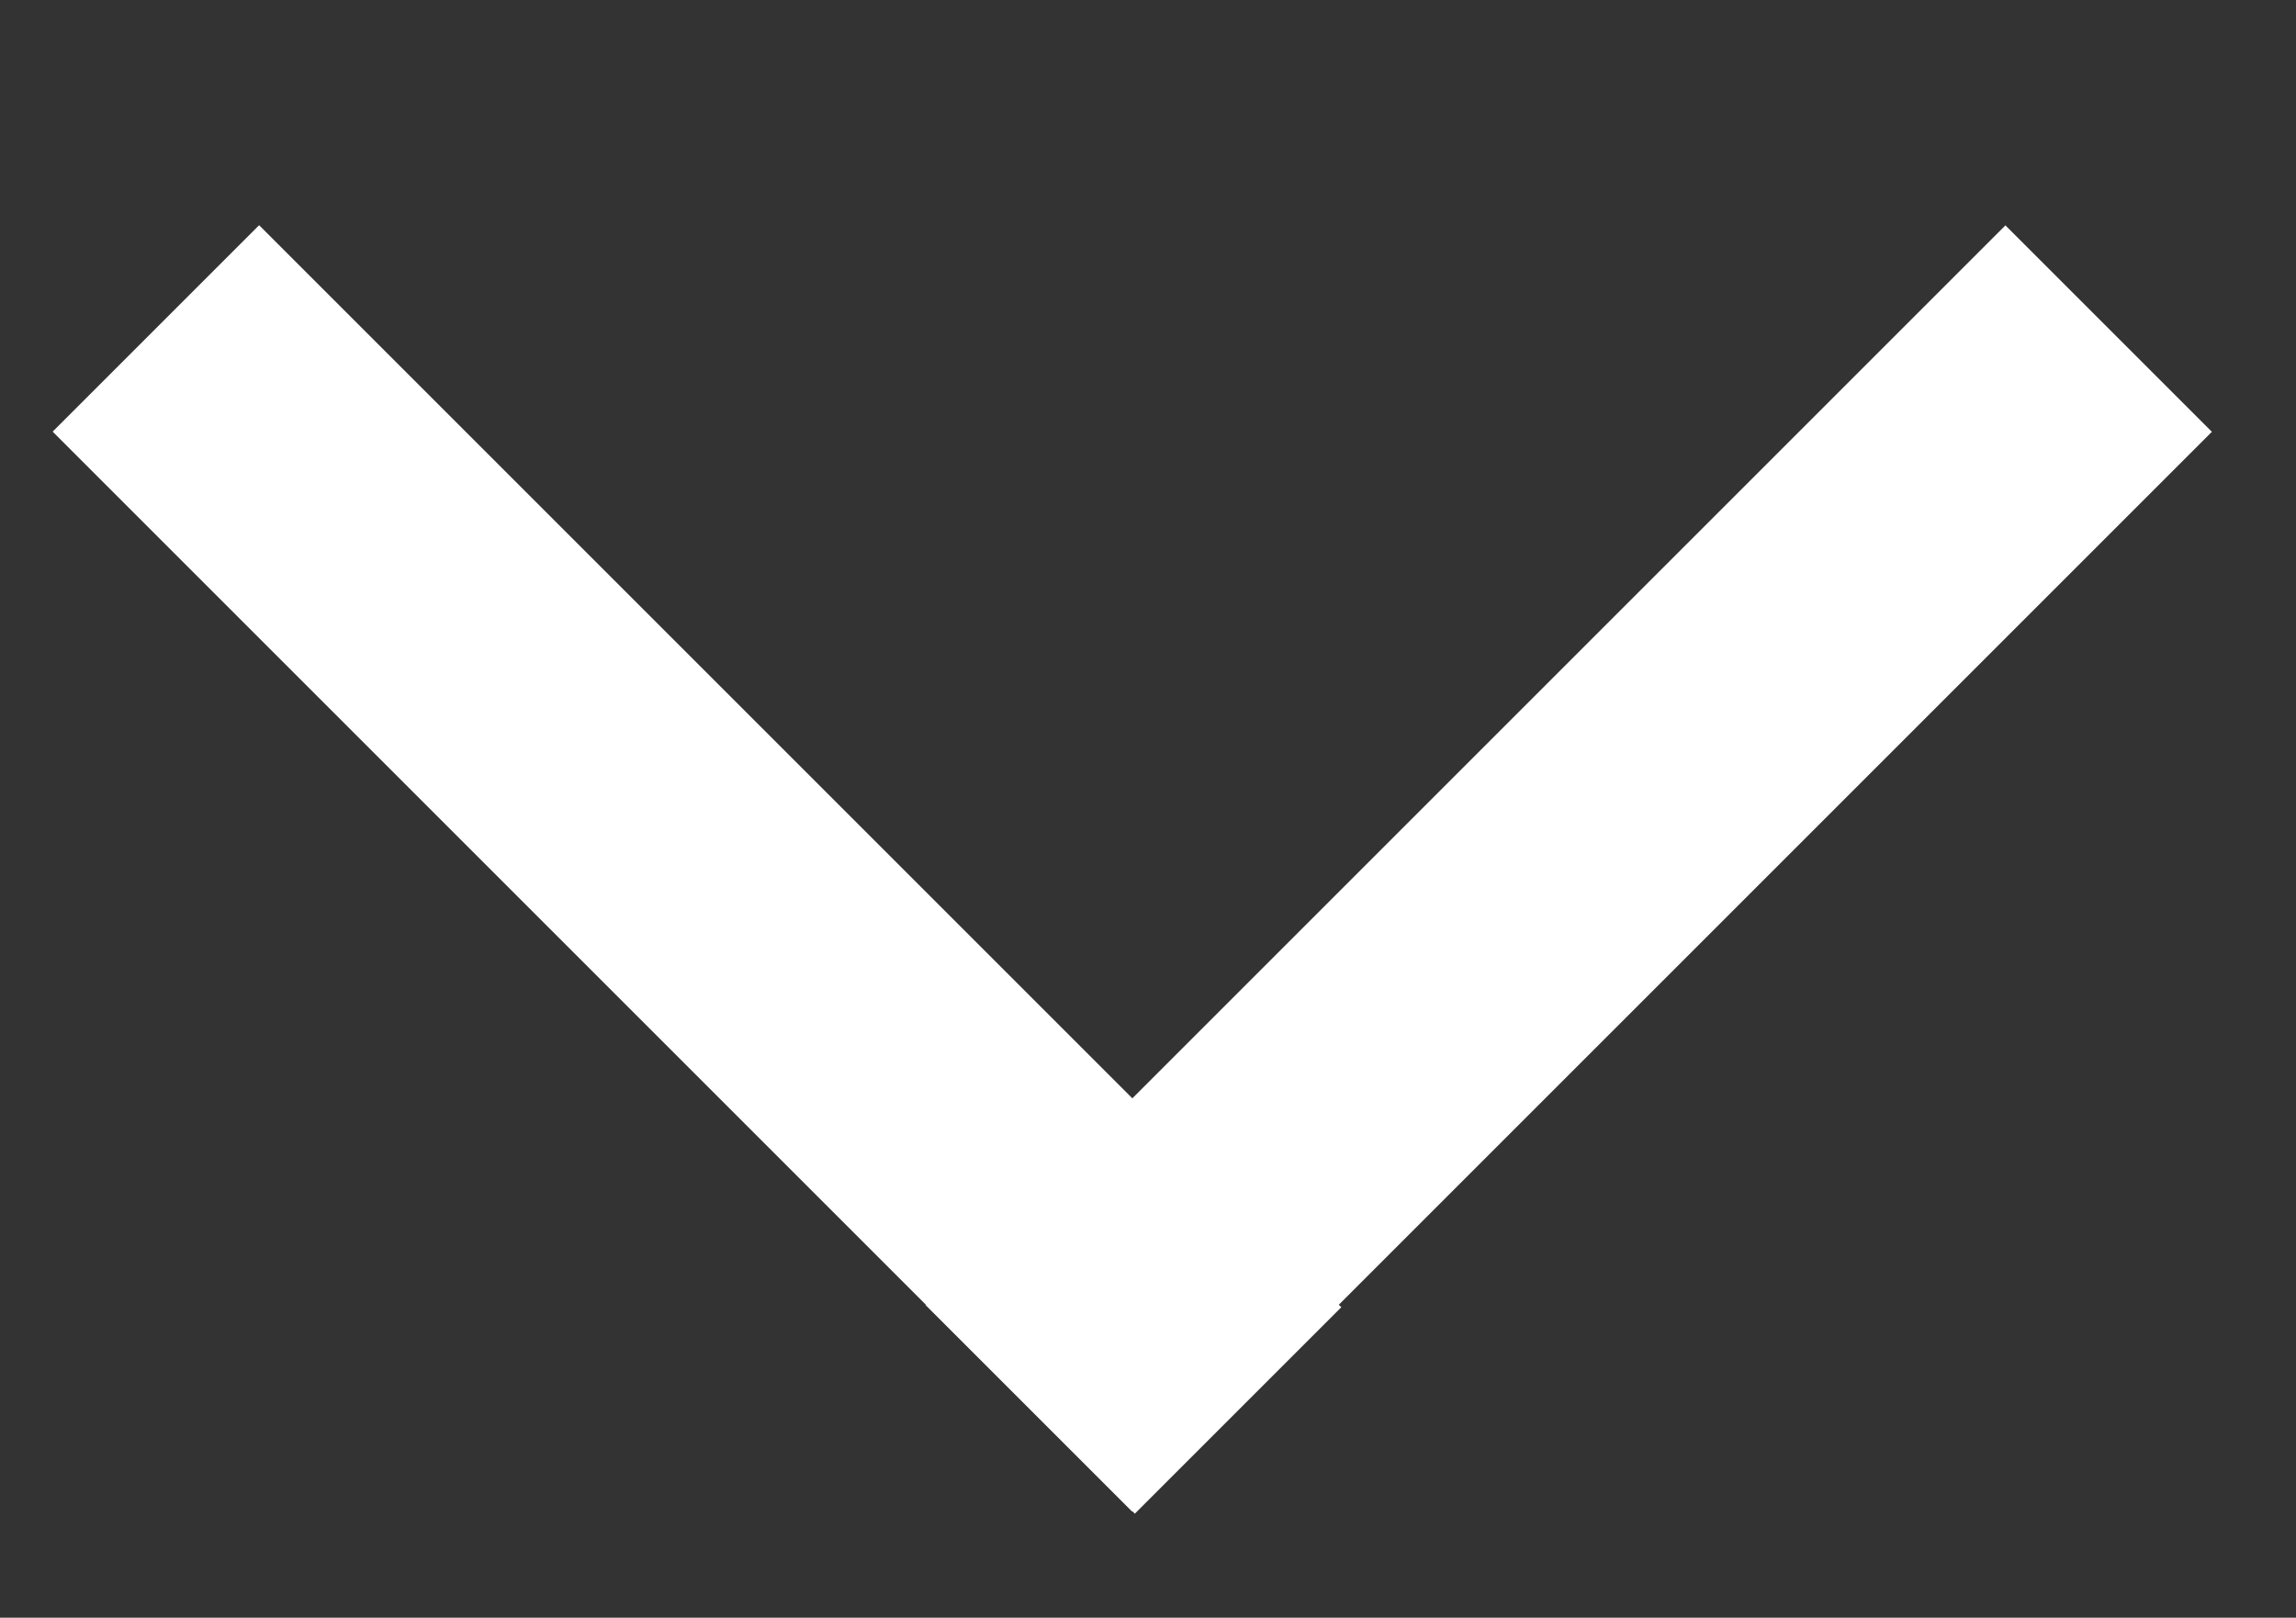
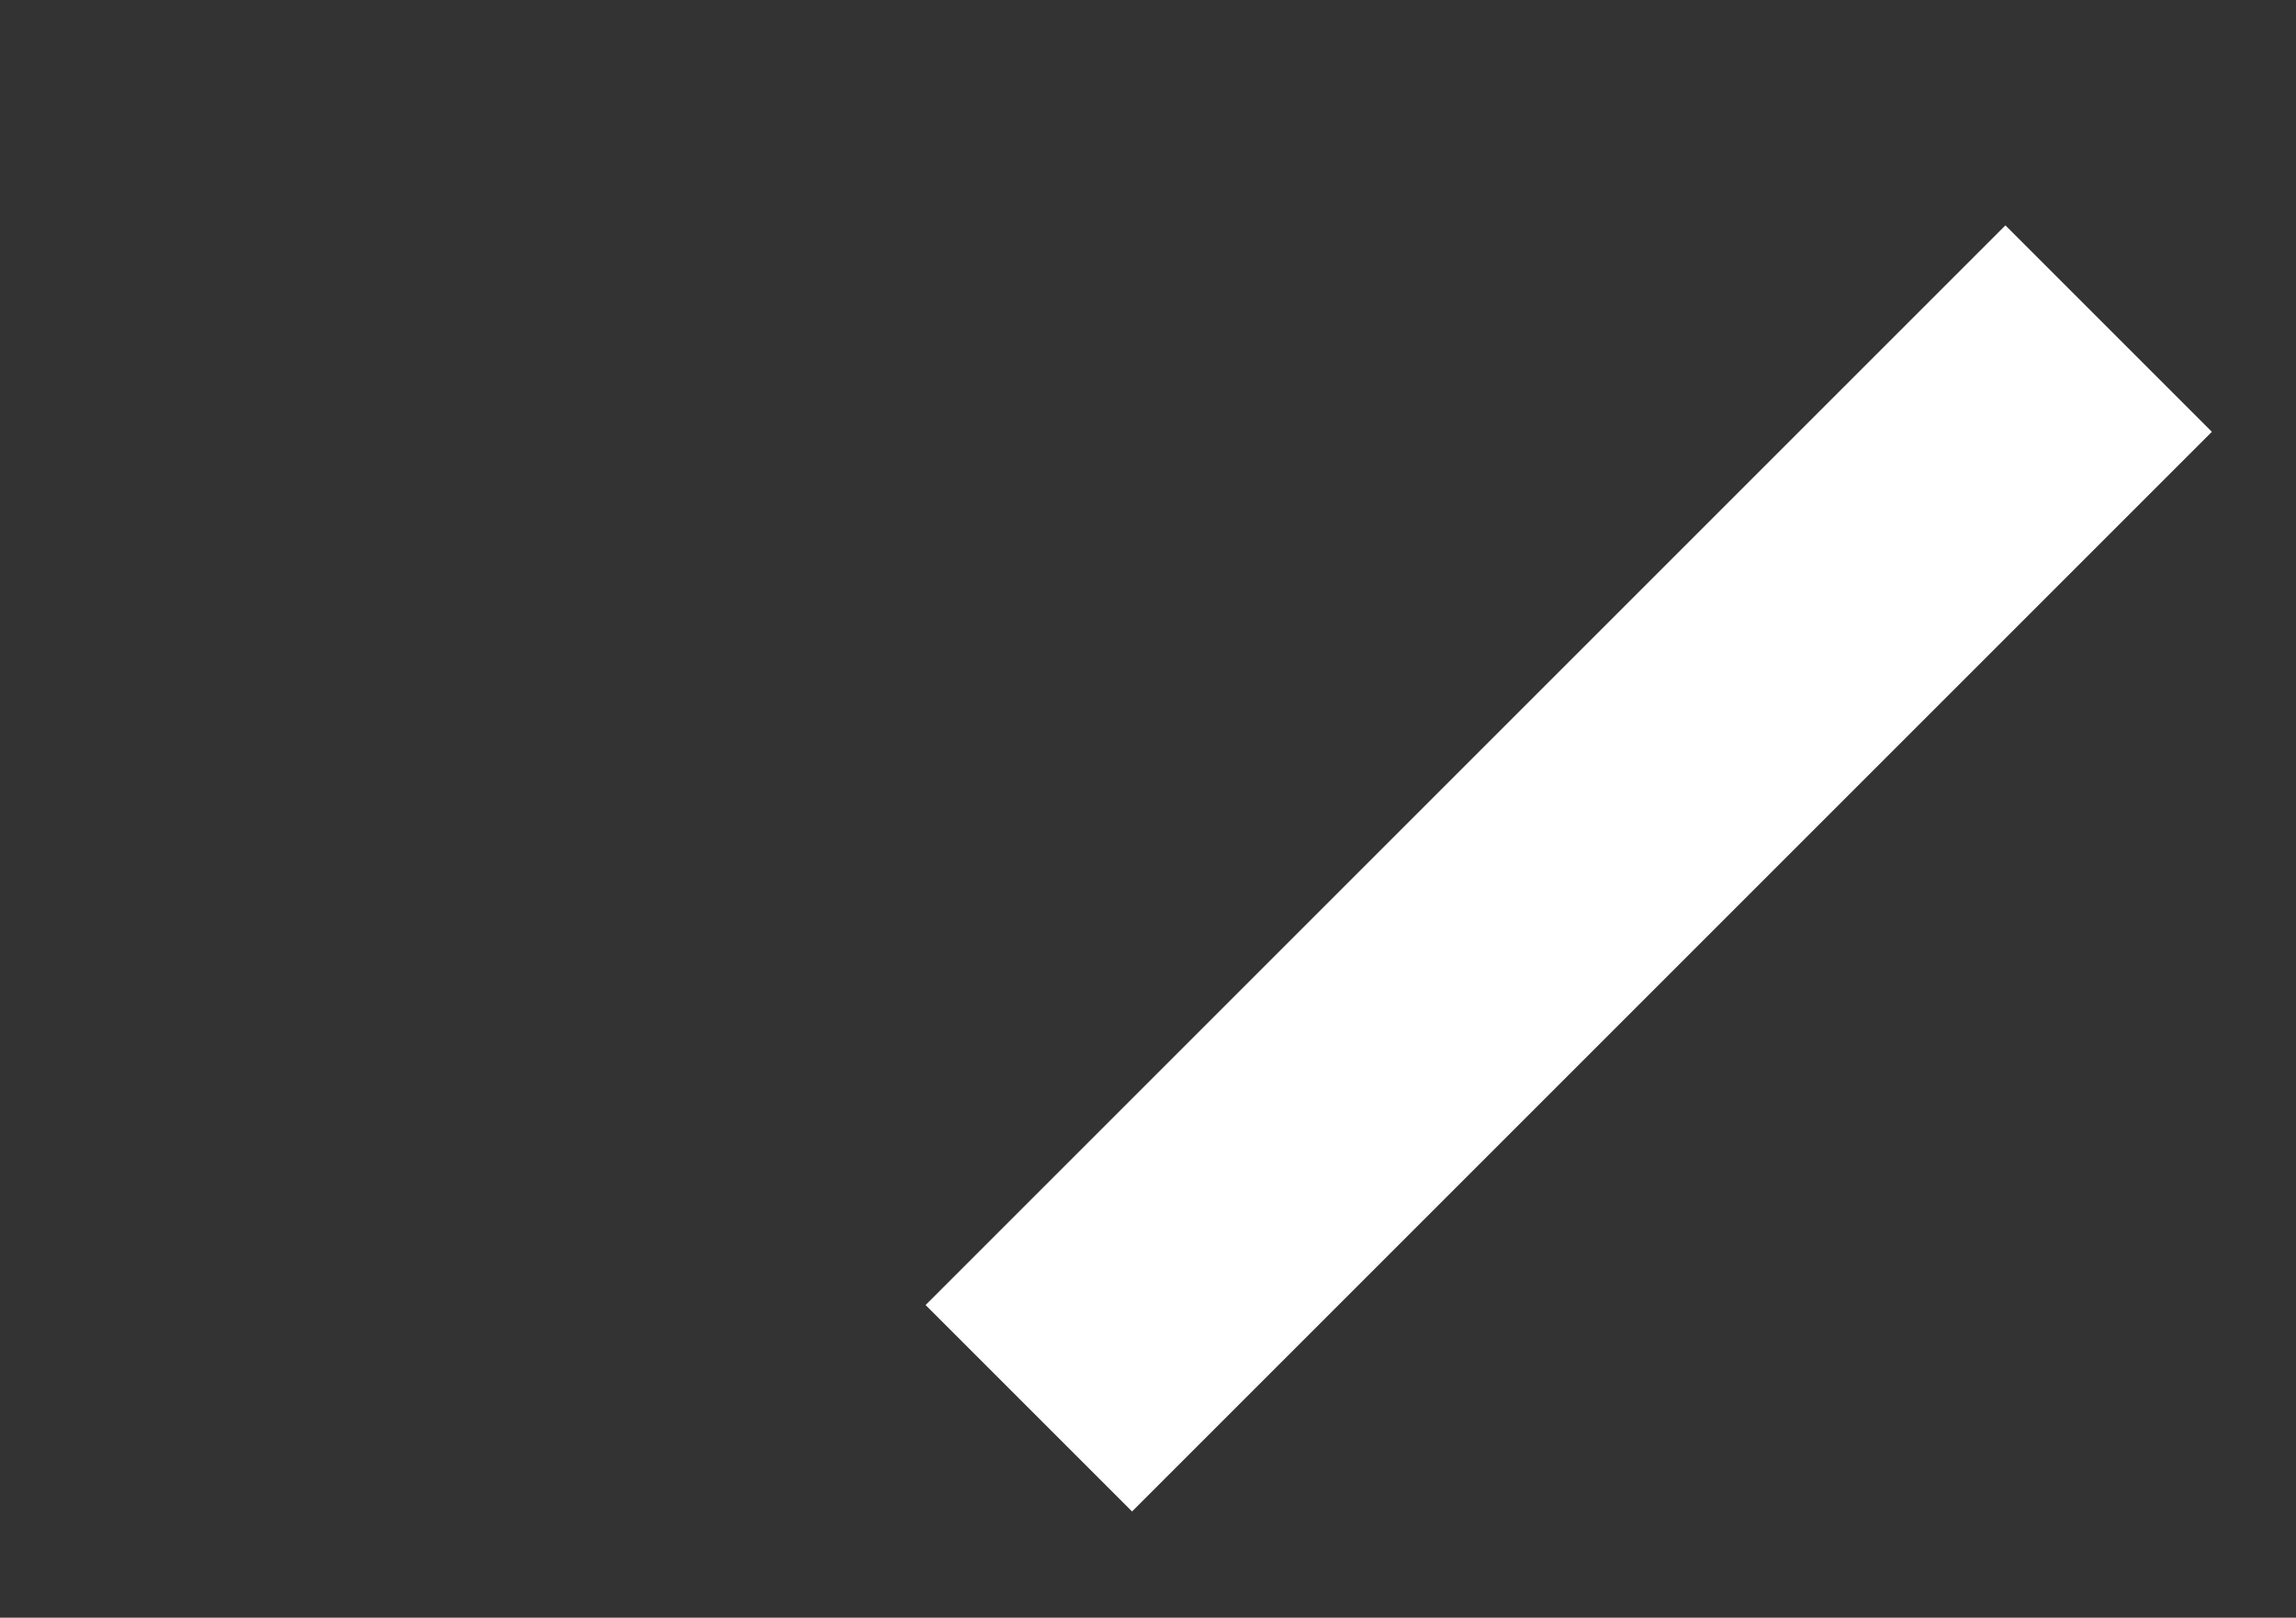
<svg xmlns="http://www.w3.org/2000/svg" version="1.1" id="Ebene_1" x="0px" y="0px" viewBox="0 0 68.4 48.2" style="enable-background:new 0 0 68.4 48.2;" xml:space="preserve">
  <rect x="0" y="0" width="68.4" height="48.2" fill="#333333" stroke="none" />
  <style type="text/css">
	.st0{fill:#FFFFFF;}
</style>
-   <rect x="16.4" y="3.1" transform="matrix(0.707 -0.707 0.707 0.707 -12.218 22.264)" class="st0" width="8.7" height="45.6" />
  <rect x="24" y="21.5" transform="matrix(0.707 -0.707 0.707 0.707 -4.594 40.651)" class="st0" width="45.5" height="8.7" />
</svg>